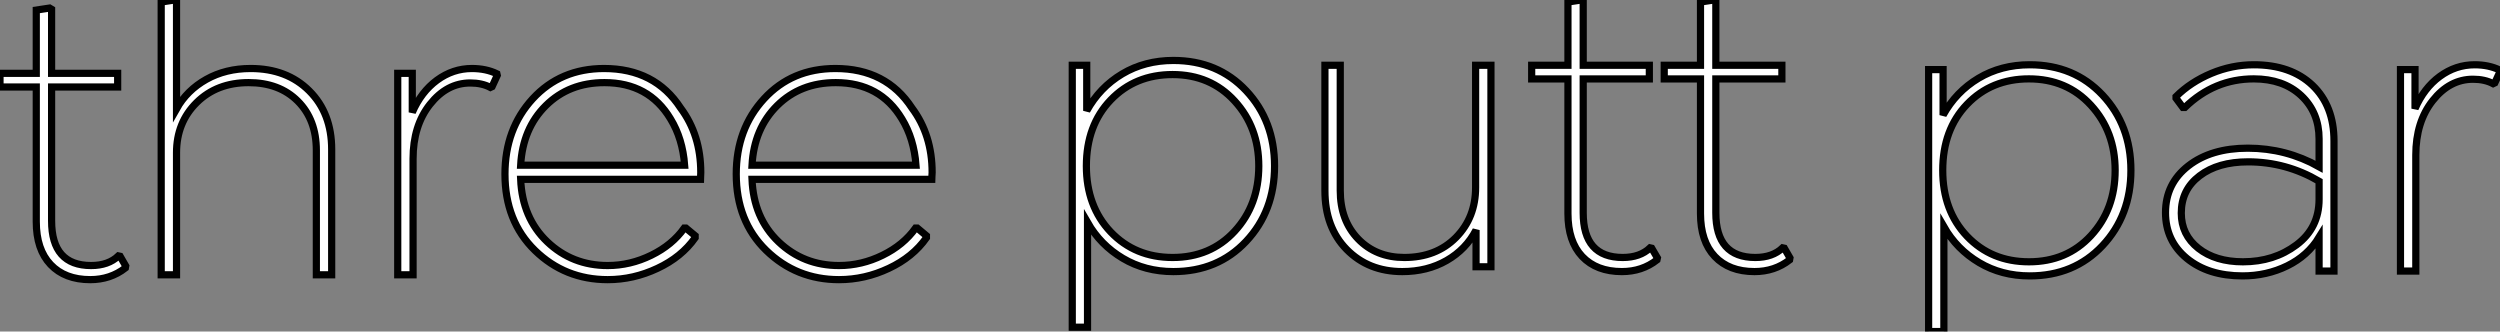
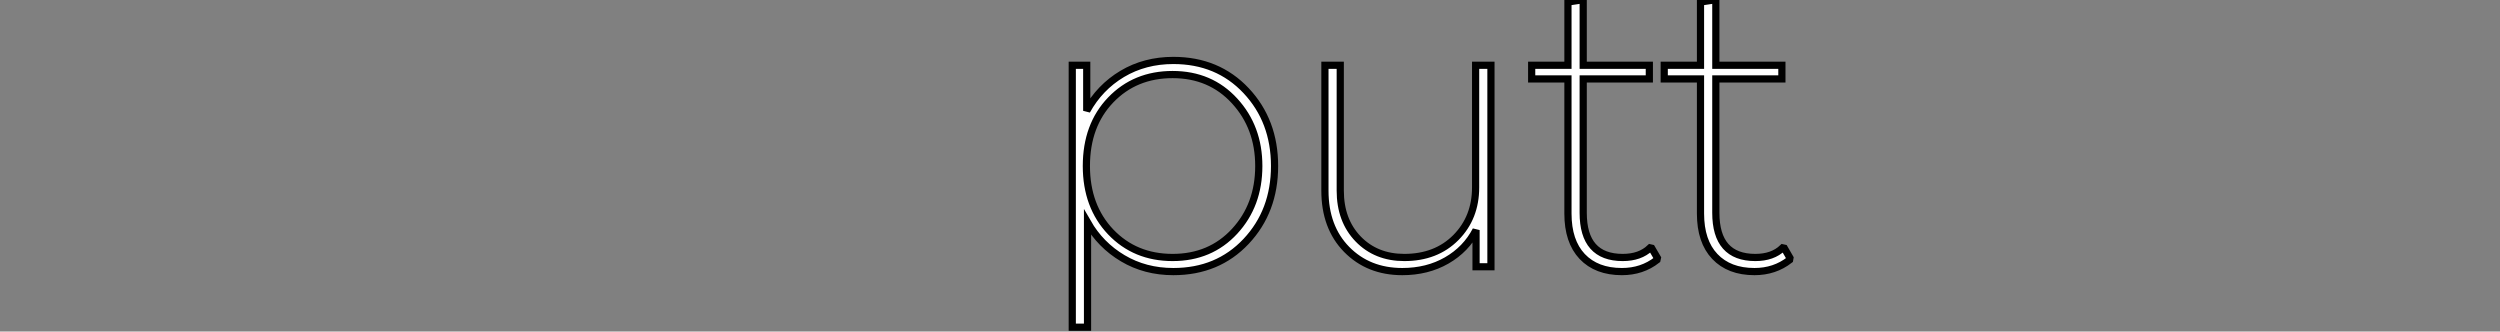
<svg xmlns="http://www.w3.org/2000/svg" viewBox="1 15.502 347.404 46.07">
  <rect x="1" y="15.502" width="347.404" height="46.07" fill="#808080" stroke="none" />
-   <path d="M17.30-2.63L17.53-2.58L18.31-1.23L18.26-0.95Q16.18 0.67 13.38 0.67L13.38 0.67Q9.86 0.67 7.87-1.43Q5.88-3.53 5.88-7.39L5.88-7.39L5.88-26.10L0.84-26.10L0.84-28L5.88-28L5.88-36.79L7.73-37.07L8.01-36.90L8.01-28L17.19-28L17.19-26.10L8.01-26.10L8.01-7.50Q8.01-1.29 13.50-1.29L13.50-1.29Q15.90-1.29 17.30-2.63L17.30-2.63ZM35.67-28.67L35.67-28.67Q40.71-28.67 43.82-25.56Q46.93-22.46 46.93-17.42L46.93-17.42L46.93 0L44.80 0L44.80-17.30Q44.80-21.56 42.22-24.14Q39.65-26.71 35.39-26.71L35.39-26.71Q30.97-26.71 28.17-23.94Q25.37-21.17 25.37-16.97L25.37-16.97L25.37 0L23.24 0L23.24-37.91L25.09-38.19L25.37-38.02L25.37-23.07Q26.82-25.65 29.51-27.16Q32.20-28.67 35.67-28.67ZM69.89-27.94L69.89-27.94L69.94-27.72L69.22-26.15L68.99-26.04Q67.82-26.66 66.19-26.66L66.19-26.66Q62.94-26.66 60.59-23.69Q58.24-20.72 58.24-16.13L58.24-16.13L58.24 0L56.11 0L56.11-28L58.13-28L58.13-22.57Q59.36-25.42 61.57-27.05Q63.78-28.67 66.42-28.67L66.42-28.67Q68.38-28.67 69.89-27.94ZM98.17-13.27L98.17-13.27L73.19-13.27Q73.42-7.90 76.89-4.59Q80.36-1.29 85.29-1.29L85.29-1.29Q88.42-1.29 91.34-2.72Q94.25-4.14 95.93-6.50L95.93-6.50L96.15-6.50L97.44-5.43L97.44-5.15Q95.54-2.46 92.20-0.90Q88.87 0.67 85.29 0.67L85.29 0.67Q79.35 0.67 75.18-3.39Q71.01-7.45 71.01-14L71.01-14Q71.01-20.27 74.87-24.47Q78.74-28.67 84.78-28.67L84.78-28.67Q91.84-28.67 95.42-23.18L95.42-23.18Q98.22-19.43 98.22-14.22L98.22-14.22Q98.22-14 98.20-13.69Q98.17-13.38 98.17-13.27ZM84.84-26.71L84.84-26.71Q79.91-26.71 76.69-23.52Q73.47-20.33 73.19-15.23L73.19-15.23L95.98-15.23Q95.70-18.93 94.02-21.67L94.02-21.67Q91.00-26.71 84.84-26.71ZM130.31-13.27L130.31-13.27L105.34-13.27Q105.56-7.90 109.03-4.59Q112.50-1.29 117.43-1.29L117.43-1.29Q120.57-1.29 123.48-2.72Q126.39-4.14 128.07-6.50L128.07-6.50L128.30-6.50L129.58-5.43L129.58-5.15Q127.68-2.46 124.35-0.90Q121.02 0.67 117.43 0.67L117.43 0.67Q111.50 0.67 107.32-3.39Q103.15-7.45 103.15-14L103.15-14Q103.15-20.27 107.02-24.47Q110.88-28.67 116.93-28.67L116.93-28.67Q123.98-28.67 127.57-23.18L127.57-23.18Q130.37-19.43 130.37-14.22L130.37-14.22Q130.37-14 130.34-13.69Q130.31-13.38 130.31-13.27ZM116.98-26.71L116.98-26.71Q112.06-26.71 108.84-23.52Q105.62-20.33 105.34-15.23L105.34-15.23L128.13-15.23Q127.85-18.93 126.17-21.67L126.17-21.67Q123.14-26.71 116.98-26.71Z" fill="white" stroke="black" transform="translate(0 0) scale(1 1) translate(0.16 53.692)" />
-   <path d="M18.87-28.67L18.87-28.67Q25.03-28.67 28.98-24.47Q32.93-20.27 32.93-14Q32.93-7.73 28.98-3.53Q25.03 0.67 18.87 0.67L18.87 0.67Q14.95 0.67 11.84-1.18Q8.74-3.02 6.94-6.16L6.94-6.16L6.94 8.40L4.82 8.40L4.82-28L6.83-28L6.83-21.67Q8.62-24.92 11.76-26.80Q14.90-28.67 18.87-28.67ZM18.76-1.29L18.76-1.29Q24.02-1.29 27.38-4.93Q30.74-8.57 30.74-14L30.74-14Q30.74-19.38 27.38-23.04Q24.02-26.71 18.76-26.71L18.76-26.71Q13.55-26.71 10.16-23.18Q6.78-19.66 6.78-14L6.78-14Q6.78-8.40 10.16-4.84Q13.55-1.29 18.76-1.29ZM60.87-11.03L60.87-28L63-28L63 0L60.93 0L60.93-5.10Q59.53-2.41 56.84-0.87Q54.15 0.67 50.68 0.67L50.68 0.67Q45.98 0.67 42.95-2.41Q39.93-5.49 39.93-10.58L39.93-10.58L39.93-28L42.06-28L42.06-10.58Q42.06-6.44 44.55-3.86Q47.04-1.29 50.96-1.29L50.96-1.29Q55.38-1.29 58.13-4.06Q60.87-6.83 60.87-11.03L60.87-11.03ZM85.12-2.63L85.34-2.58L86.13-1.23L86.07-0.95Q84 0.67 81.20 0.67L81.20 0.67Q77.67 0.67 75.68-1.43Q73.70-3.53 73.70-7.39L73.70-7.39L73.70-26.10L68.66-26.10L68.66-28L73.70-28L73.70-36.79L75.54-37.07L75.82-36.90L75.82-28L85.01-28L85.01-26.10L75.82-26.10L75.82-7.50Q75.82-1.29 81.31-1.29L81.31-1.29Q83.72-1.29 85.12-2.63L85.12-2.63ZM103.54-2.63L103.77-2.58L104.55-1.23L104.50-0.95Q102.42 0.67 99.62 0.67L99.62 0.67Q96.10 0.67 94.11-1.43Q92.12-3.53 92.12-7.39L92.12-7.39L92.12-26.10L87.08-26.10L87.08-28L92.12-28L92.12-36.79L93.97-37.07L94.25-36.90L94.25-28L103.43-28L103.43-26.10L94.25-26.10L94.25-7.50Q94.25-1.29 99.74-1.29L99.74-1.29Q102.14-1.29 103.54-2.63L103.54-2.63Z" fill="white" stroke="black" transform="translate(145 0) scale(1 1) translate(0.184 52.572)" />
-   <path d="M18.87-28.67L18.87-28.67Q25.03-28.67 28.98-24.47Q32.93-20.27 32.93-14Q32.93-7.73 28.98-3.53Q25.03 0.67 18.87 0.67L18.87 0.67Q14.95 0.67 11.84-1.18Q8.74-3.02 6.94-6.16L6.94-6.16L6.94 8.40L4.82 8.40L4.82-28L6.83-28L6.83-21.67Q8.62-24.92 11.76-26.80Q14.90-28.67 18.87-28.67ZM18.76-1.29L18.76-1.29Q24.02-1.29 27.38-4.93Q30.74-8.57 30.74-14L30.74-14Q30.74-19.38 27.38-23.04Q24.02-26.71 18.76-26.71L18.76-26.71Q13.55-26.71 10.16-23.18Q6.78-19.66 6.78-14L6.78-14Q6.78-8.40 10.16-4.84Q13.55-1.29 18.76-1.29ZM50.01-28.67L50.01-28.67Q55.16-28.67 58.16-25.82Q61.15-22.96 61.15-18.09L61.15-18.09L61.15 0L59.08 0L59.08-4.70Q57.51-2.13 54.66-0.73Q51.80 0.67 48.44 0.67L48.44 0.67Q43.68 0.67 40.71-1.76Q37.74-4.20 37.74-8.12L37.74-8.12Q37.74-12.15 40.91-14.62Q44.07-17.08 49.17-17.08L49.17-17.08Q54.49-17.08 59.08-14.50L59.08-14.50L59.08-18.37Q59.08-22.06 56.59-24.39Q54.10-26.71 50.01-26.71L50.01-26.71Q44.52-26.71 40.43-22.74L40.43-22.74L40.15-22.74L39.20-24.02L39.20-24.25Q41.22-26.26 44.10-27.47Q46.98-28.67 50.01-28.67ZM48.50-1.29L48.50-1.29Q52.81-1.29 55.94-3.64Q59.08-5.99 59.08-9.97L59.08-9.97L59.08-12.49Q54.49-15.18 49.22-15.18L49.22-15.18Q45.02-15.18 42.48-13.24Q39.93-11.31 39.93-8.06L39.93-8.06Q39.93-5.04 42.31-3.16Q44.69-1.29 48.50-1.29ZM84.17-27.94L84.17-27.94L84.22-27.72L83.50-26.15L83.27-26.04Q82.10-26.66 80.47-26.66L80.47-26.66Q77.22-26.66 74.87-23.69Q72.52-20.72 72.52-16.13L72.52-16.13L72.52 0L70.39 0L70.39-28L72.41-28L72.41-22.57Q73.64-25.42 75.85-27.05Q78.06-28.67 80.70-28.67L80.70-28.67Q82.66-28.67 84.17-27.94Z" fill="white" stroke="black" transform="translate(264 0) scale(1 1) translate(0.184 53.172)" />
+   <path d="M18.87-28.67L18.87-28.67Q25.03-28.67 28.98-24.47Q32.93-20.27 32.93-14Q32.93-7.73 28.98-3.53Q25.03 0.67 18.87 0.67L18.87 0.67Q14.95 0.67 11.84-1.18Q8.74-3.02 6.94-6.16L6.94-6.16L6.94 8.40L4.82 8.40L4.82-28L6.83-28L6.83-21.67Q8.62-24.92 11.76-26.80Q14.90-28.67 18.87-28.67ZM18.76-1.29L18.76-1.29Q24.02-1.29 27.38-4.93Q30.74-8.57 30.74-14L30.74-14Q30.74-19.38 27.38-23.04Q24.02-26.71 18.76-26.71L18.76-26.71Q13.55-26.71 10.16-23.18Q6.78-19.66 6.78-14L6.78-14Q6.78-8.40 10.16-4.84Q13.55-1.29 18.76-1.29ZM60.87-11.03L60.87-28L63-28L63 0L60.93 0L60.93-5.10Q59.53-2.41 56.84-0.87Q54.15 0.67 50.68 0.67L50.68 0.67Q45.98 0.67 42.95-2.41Q39.93-5.49 39.93-10.58L39.93-10.58L39.93-28L42.06-28L42.06-10.58Q42.06-6.44 44.55-3.86Q47.04-1.29 50.96-1.29L50.96-1.29Q55.38-1.29 58.13-4.06Q60.87-6.83 60.87-11.03L60.87-11.03ZM85.12-2.63L85.34-2.58L86.13-1.23L86.07-0.95Q84 0.67 81.20 0.67L81.20 0.67Q77.67 0.67 75.68-1.43Q73.70-3.53 73.70-7.39L73.70-7.39L73.70-26.10L68.66-26.10L68.66-28L73.70-28L73.70-36.79L75.54-37.07L75.82-36.90L75.82-28L85.01-28L85.01-26.10L75.82-26.10L75.82-7.50Q75.82-1.29 81.31-1.29L81.31-1.29Q83.72-1.29 85.12-2.63L85.12-2.63ZM103.54-2.63L103.77-2.58L104.55-1.23L104.50-0.95Q102.42 0.67 99.62 0.67L99.62 0.67Q96.10 0.67 94.11-1.43Q92.12-3.53 92.12-7.39L92.12-7.39L92.12-26.10L87.08-26.10L87.08-28L92.12-28L92.12-36.79L93.97-37.07L94.25-36.90L94.25-28L103.43-28L103.43-26.10L94.25-26.10L94.25-7.50Q94.25-1.29 99.74-1.29Q102.14-1.29 103.54-2.63L103.54-2.63Z" fill="white" stroke="black" transform="translate(145 0) scale(1 1) translate(0.184 52.572)" />
</svg>